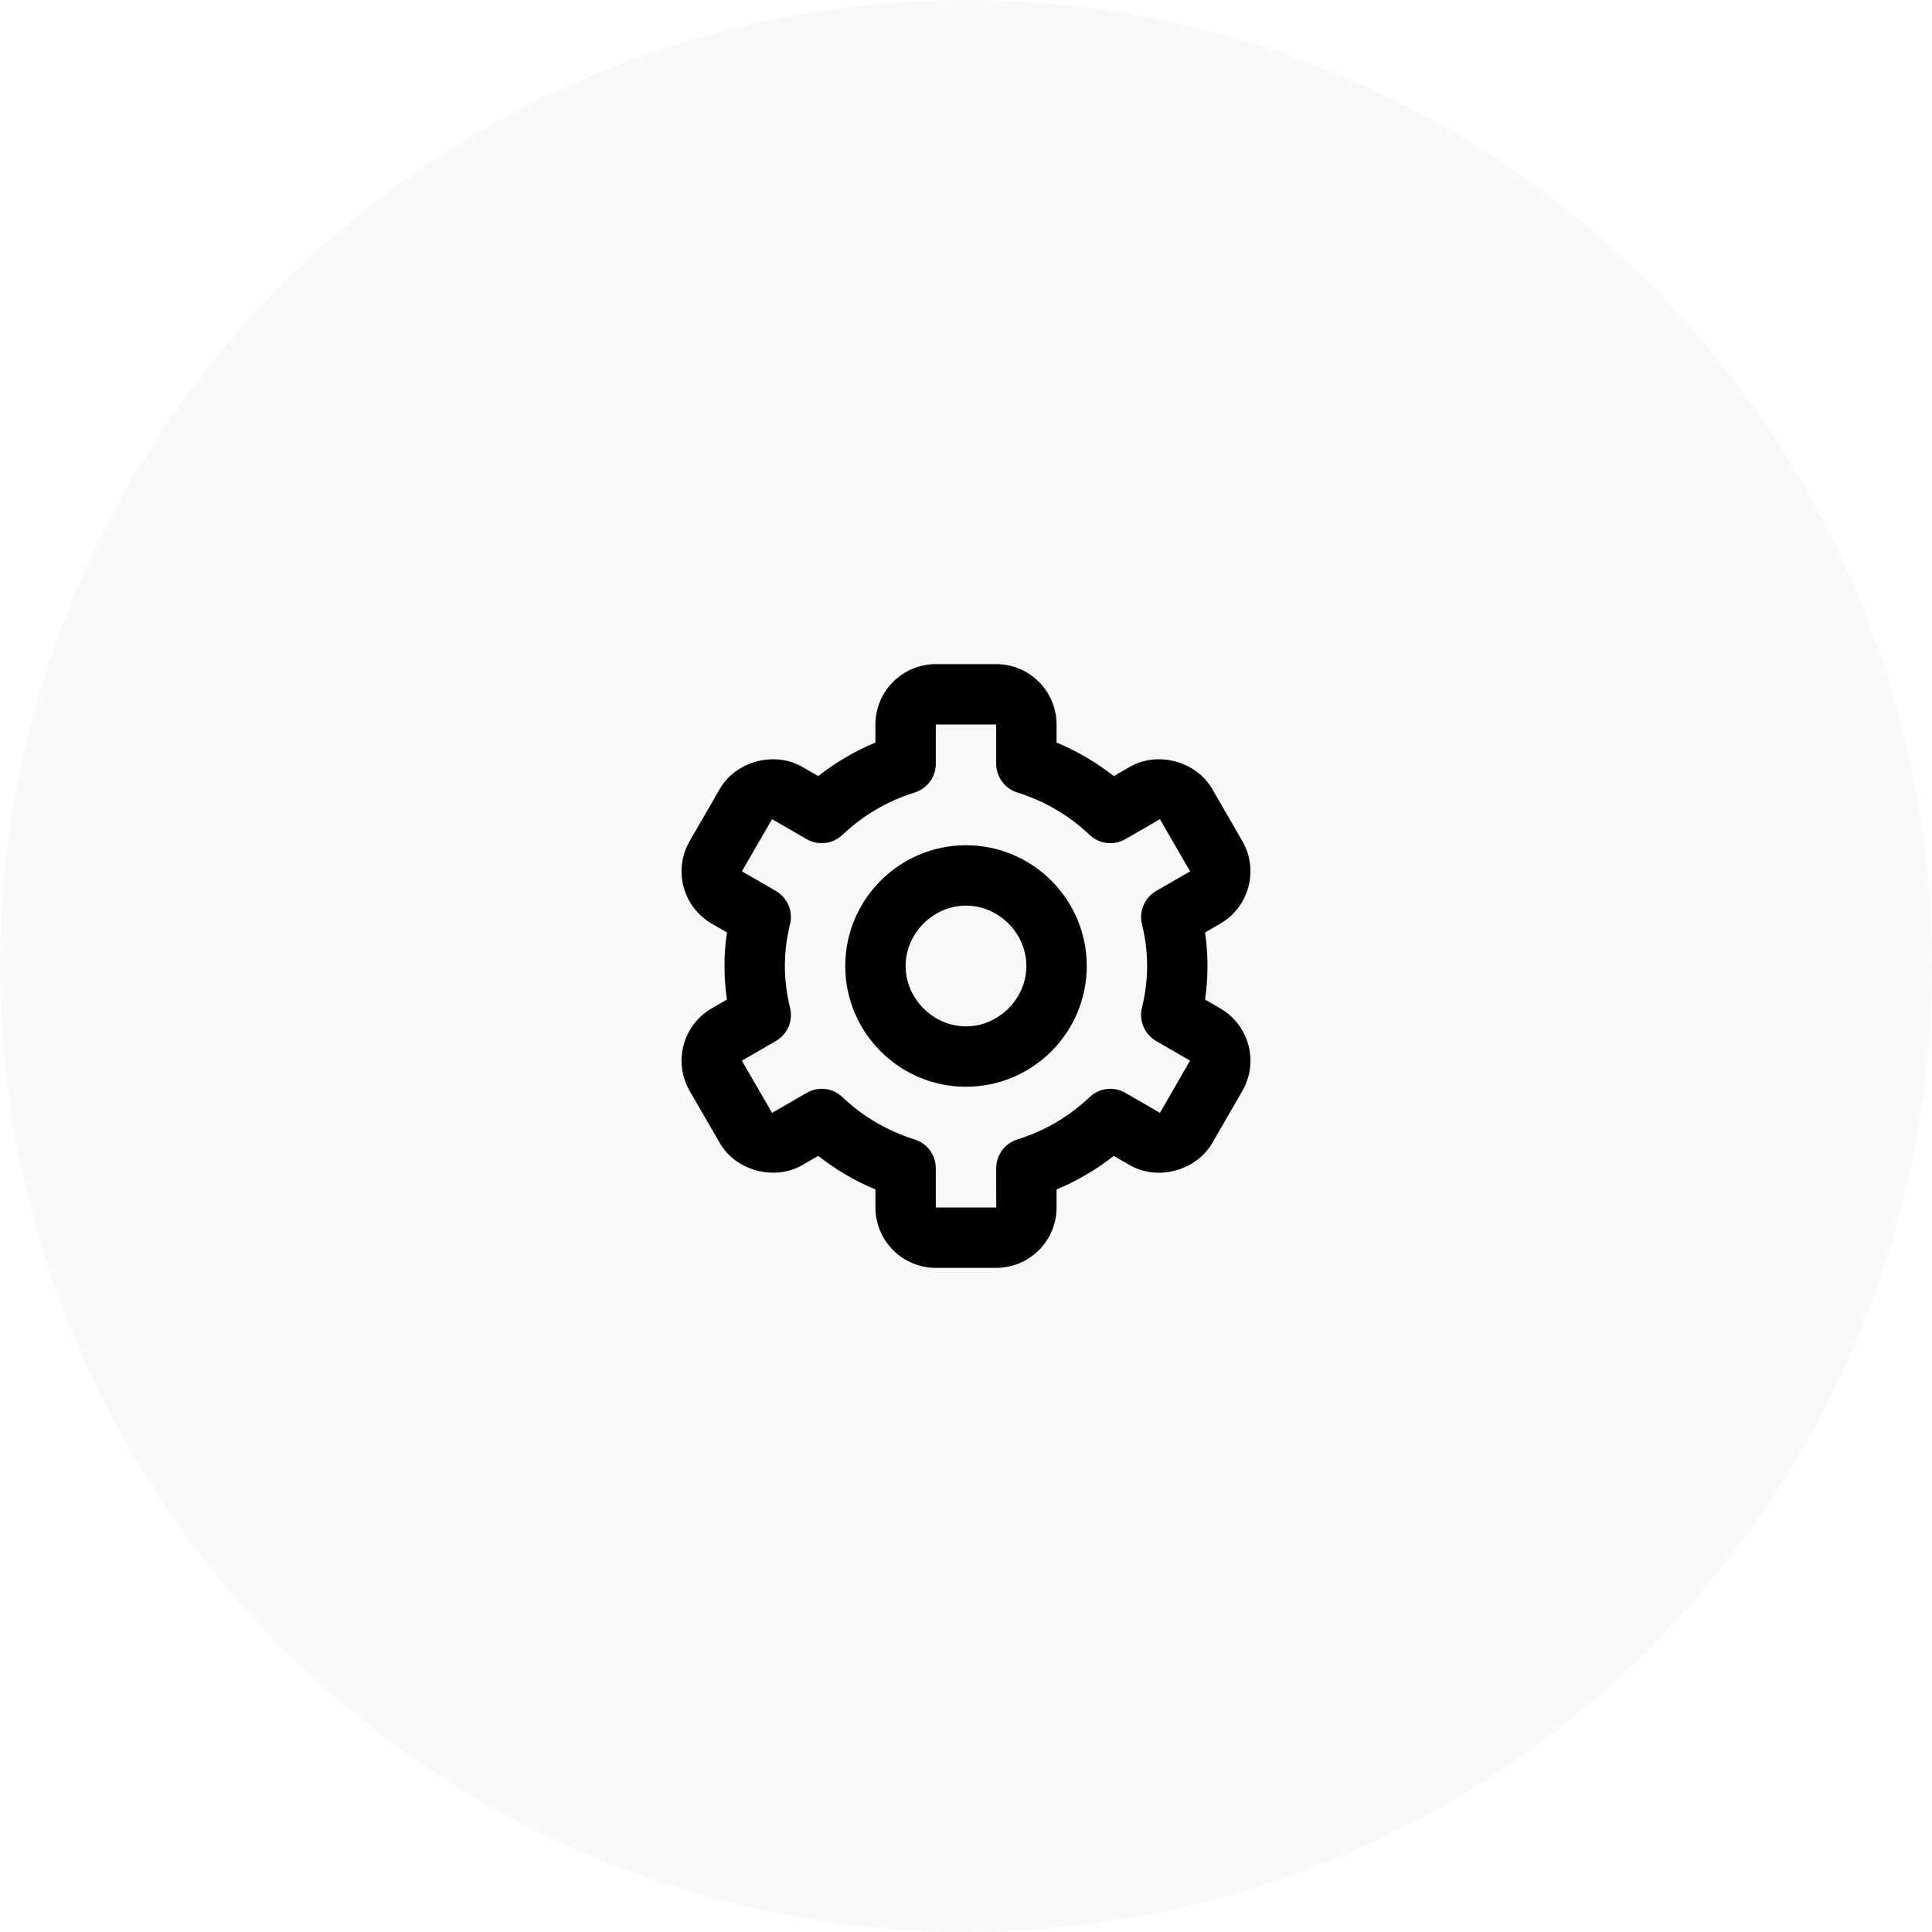
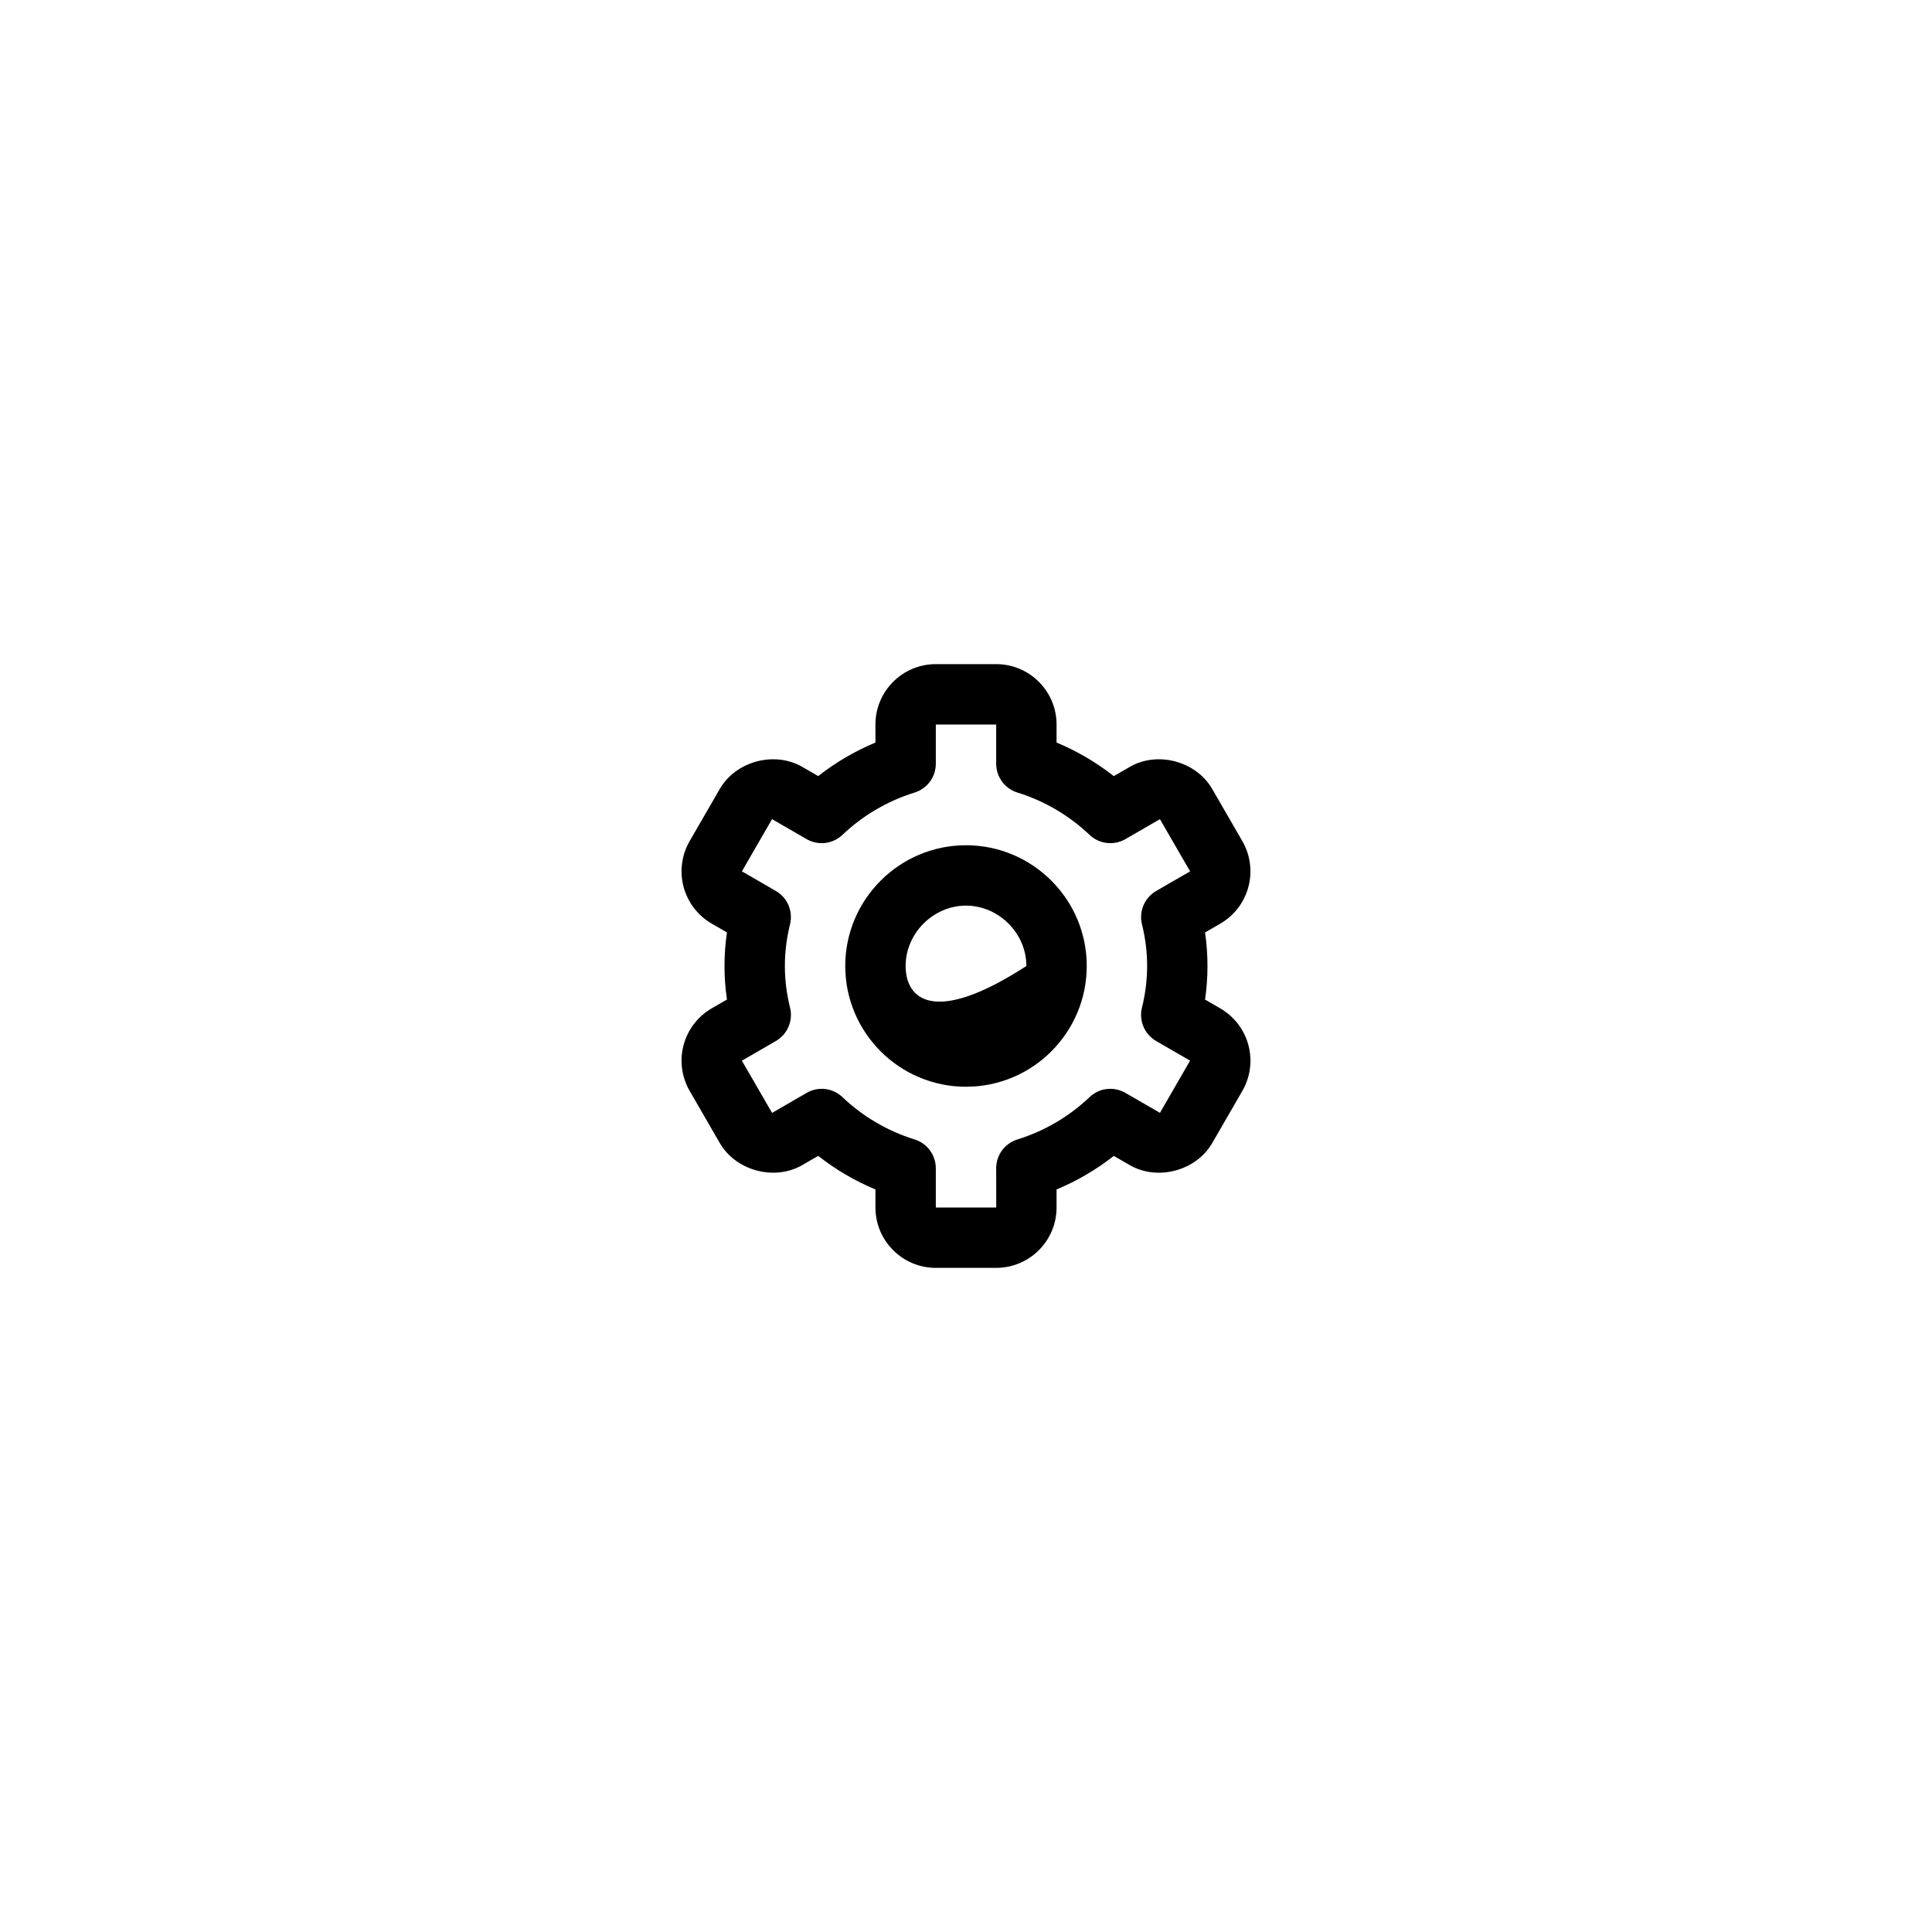
<svg xmlns="http://www.w3.org/2000/svg" width="64" height="64" viewBox="0 0 64 64" fill="none">
-   <circle cx="32" cy="32" r="32" fill="#14202A" fill-opacity="0.03" />
-   <path d="M32 36C34.206 36 36 34.206 36 32C36 29.794 34.206 28 32 28C29.794 28 28 29.794 28 32C28 34.206 29.794 36 32 36ZM32 30C33.084 30 34 30.916 34 32C34 33.084 33.084 34 32 34C30.916 34 30 33.084 30 32C30 30.916 30.916 30 32 30Z" fill="black" />
+   <path d="M32 36C34.206 36 36 34.206 36 32C36 29.794 34.206 28 32 28C29.794 28 28 29.794 28 32C28 34.206 29.794 36 32 36ZM32 30C33.084 30 34 30.916 34 32C30.916 34 30 33.084 30 32C30 30.916 30.916 30 32 30Z" fill="black" />
  <path d="M22.845 36.136L23.845 37.866C24.376 38.783 25.654 39.127 26.575 38.596L27.104 38.29C27.683 38.745 28.32 39.119 29 39.402V40C29 41.103 29.897 42 31 42H33C34.103 42 35 41.103 35 40V39.402C35.679 39.119 36.317 38.745 36.896 38.291L37.425 38.597C38.348 39.127 39.623 38.785 40.156 37.866L41.155 36.137C41.42 35.678 41.492 35.132 41.355 34.62C41.218 34.108 40.883 33.671 40.424 33.405L39.919 33.113C40.026 32.376 40.026 31.626 39.919 30.889L40.424 30.597C40.883 30.331 41.217 29.894 41.354 29.382C41.491 28.87 41.42 28.324 41.155 27.865L40.156 26.136C39.625 25.216 38.348 24.871 37.425 25.404L36.896 25.71C36.317 25.255 35.68 24.881 35 24.598V24C35 22.897 34.103 22 33 22H31C29.897 22 29 22.897 29 24V24.598C28.321 24.881 27.683 25.255 27.104 25.709L26.575 25.403C25.651 24.872 24.375 25.216 23.844 26.135L22.845 27.864C22.58 28.323 22.508 28.869 22.645 29.381C22.782 29.893 23.117 30.33 23.576 30.596L24.081 30.888C23.973 31.625 23.973 32.374 24.081 33.111L23.576 33.403C23.117 33.669 22.782 34.106 22.645 34.618C22.508 35.131 22.58 35.676 22.845 36.136ZM26.171 33.378C26.058 32.927 26.001 32.465 26 32C26 31.538 26.058 31.074 26.17 30.622C26.223 30.411 26.205 30.189 26.121 29.989C26.036 29.789 25.888 29.622 25.7 29.514L24.577 28.864L25.575 27.135L26.72 27.797C26.907 27.905 27.123 27.95 27.338 27.924C27.552 27.898 27.752 27.804 27.908 27.655C28.584 27.012 29.4 26.533 30.292 26.256C30.497 26.194 30.676 26.067 30.804 25.895C30.931 25.723 31 25.514 31 25.3V24H33V25.3C33 25.514 33.069 25.723 33.196 25.895C33.324 26.067 33.503 26.194 33.708 26.256C34.599 26.533 35.415 27.012 36.092 27.655C36.248 27.804 36.448 27.898 36.662 27.924C36.877 27.949 37.093 27.905 37.28 27.797L38.424 27.136L39.424 28.865L38.3 29.514C38.112 29.623 37.964 29.79 37.88 29.989C37.795 30.189 37.777 30.411 37.83 30.622C37.942 31.074 38 31.538 38 32C38 32.461 37.942 32.925 37.829 33.378C37.776 33.589 37.794 33.811 37.879 34.011C37.964 34.211 38.112 34.377 38.3 34.486L39.423 35.135L38.425 36.864L37.28 36.203C37.093 36.095 36.877 36.05 36.662 36.076C36.448 36.101 36.248 36.196 36.092 36.345C35.416 36.988 34.6 37.467 33.708 37.744C33.503 37.806 33.324 37.933 33.196 38.105C33.069 38.277 33 38.486 33 38.7L33.002 40H31V38.7C31 38.486 30.931 38.277 30.804 38.105C30.676 37.933 30.497 37.806 30.292 37.744C29.401 37.467 28.585 36.988 27.908 36.345C27.752 36.195 27.552 36.101 27.338 36.075C27.123 36.05 26.906 36.095 26.72 36.204L25.576 36.866L24.576 35.137L25.7 34.486C25.888 34.377 26.036 34.211 26.121 34.011C26.206 33.811 26.224 33.589 26.171 33.378Z" fill="black" />
</svg>